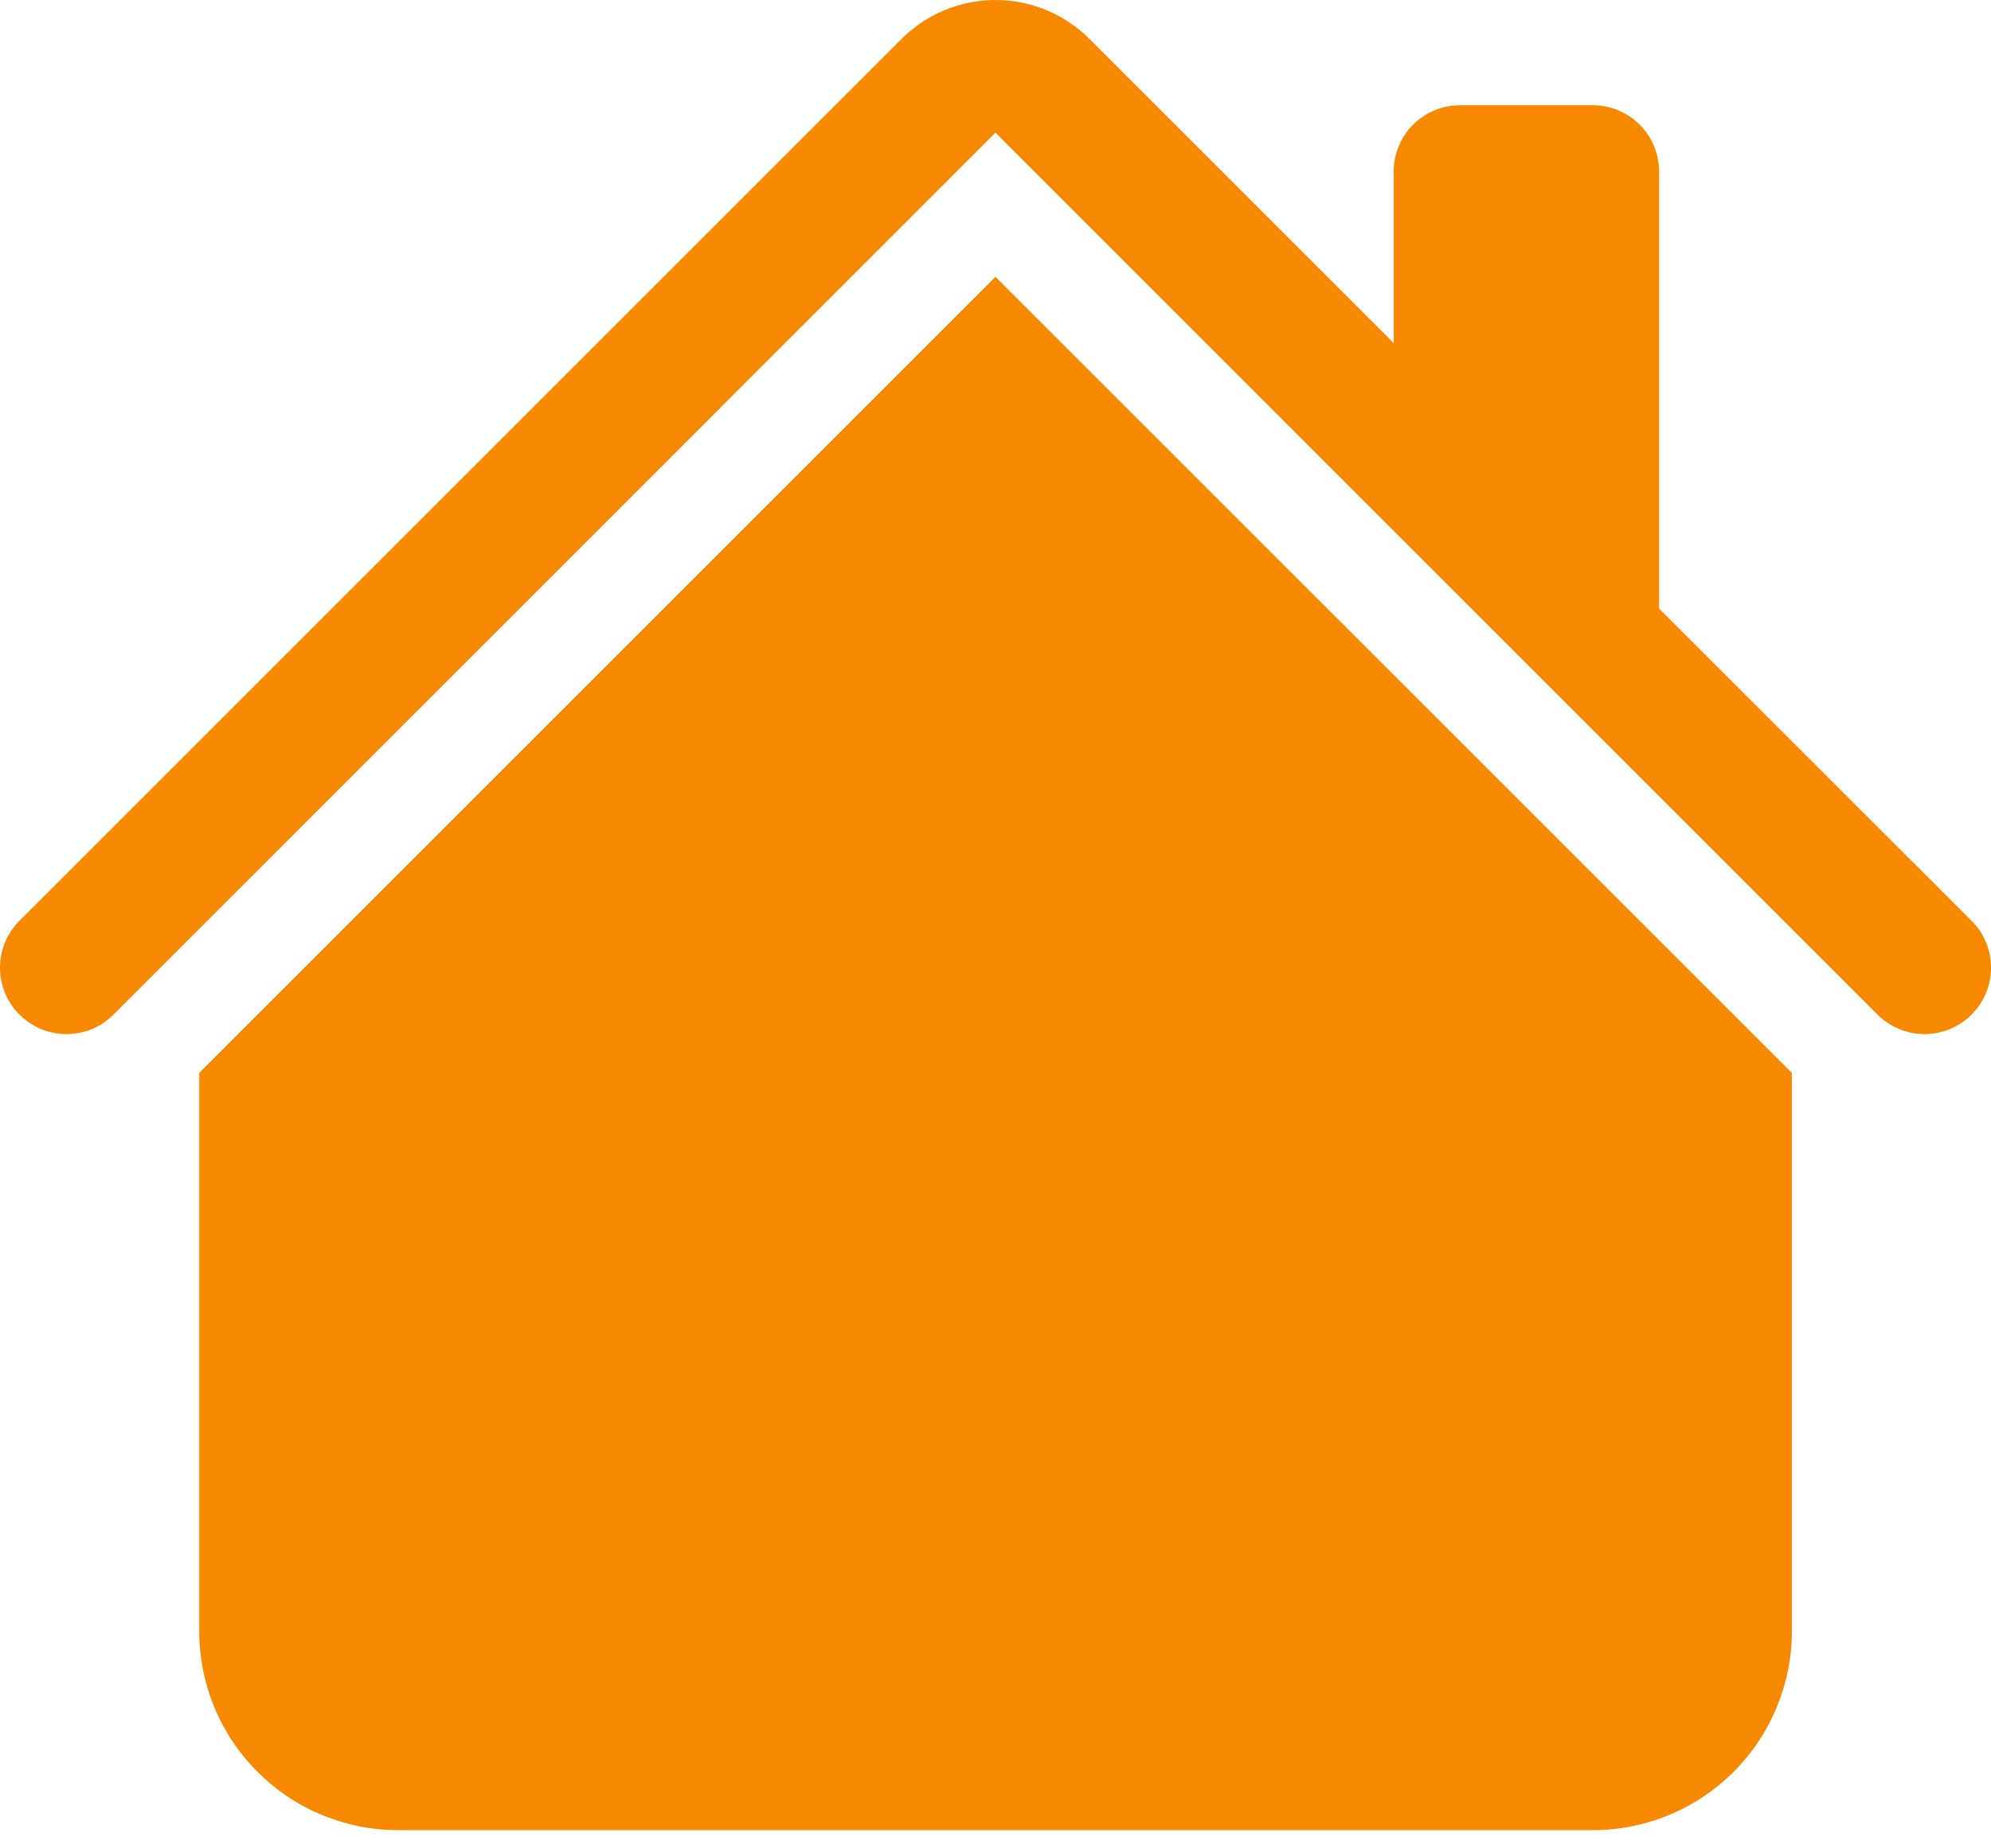
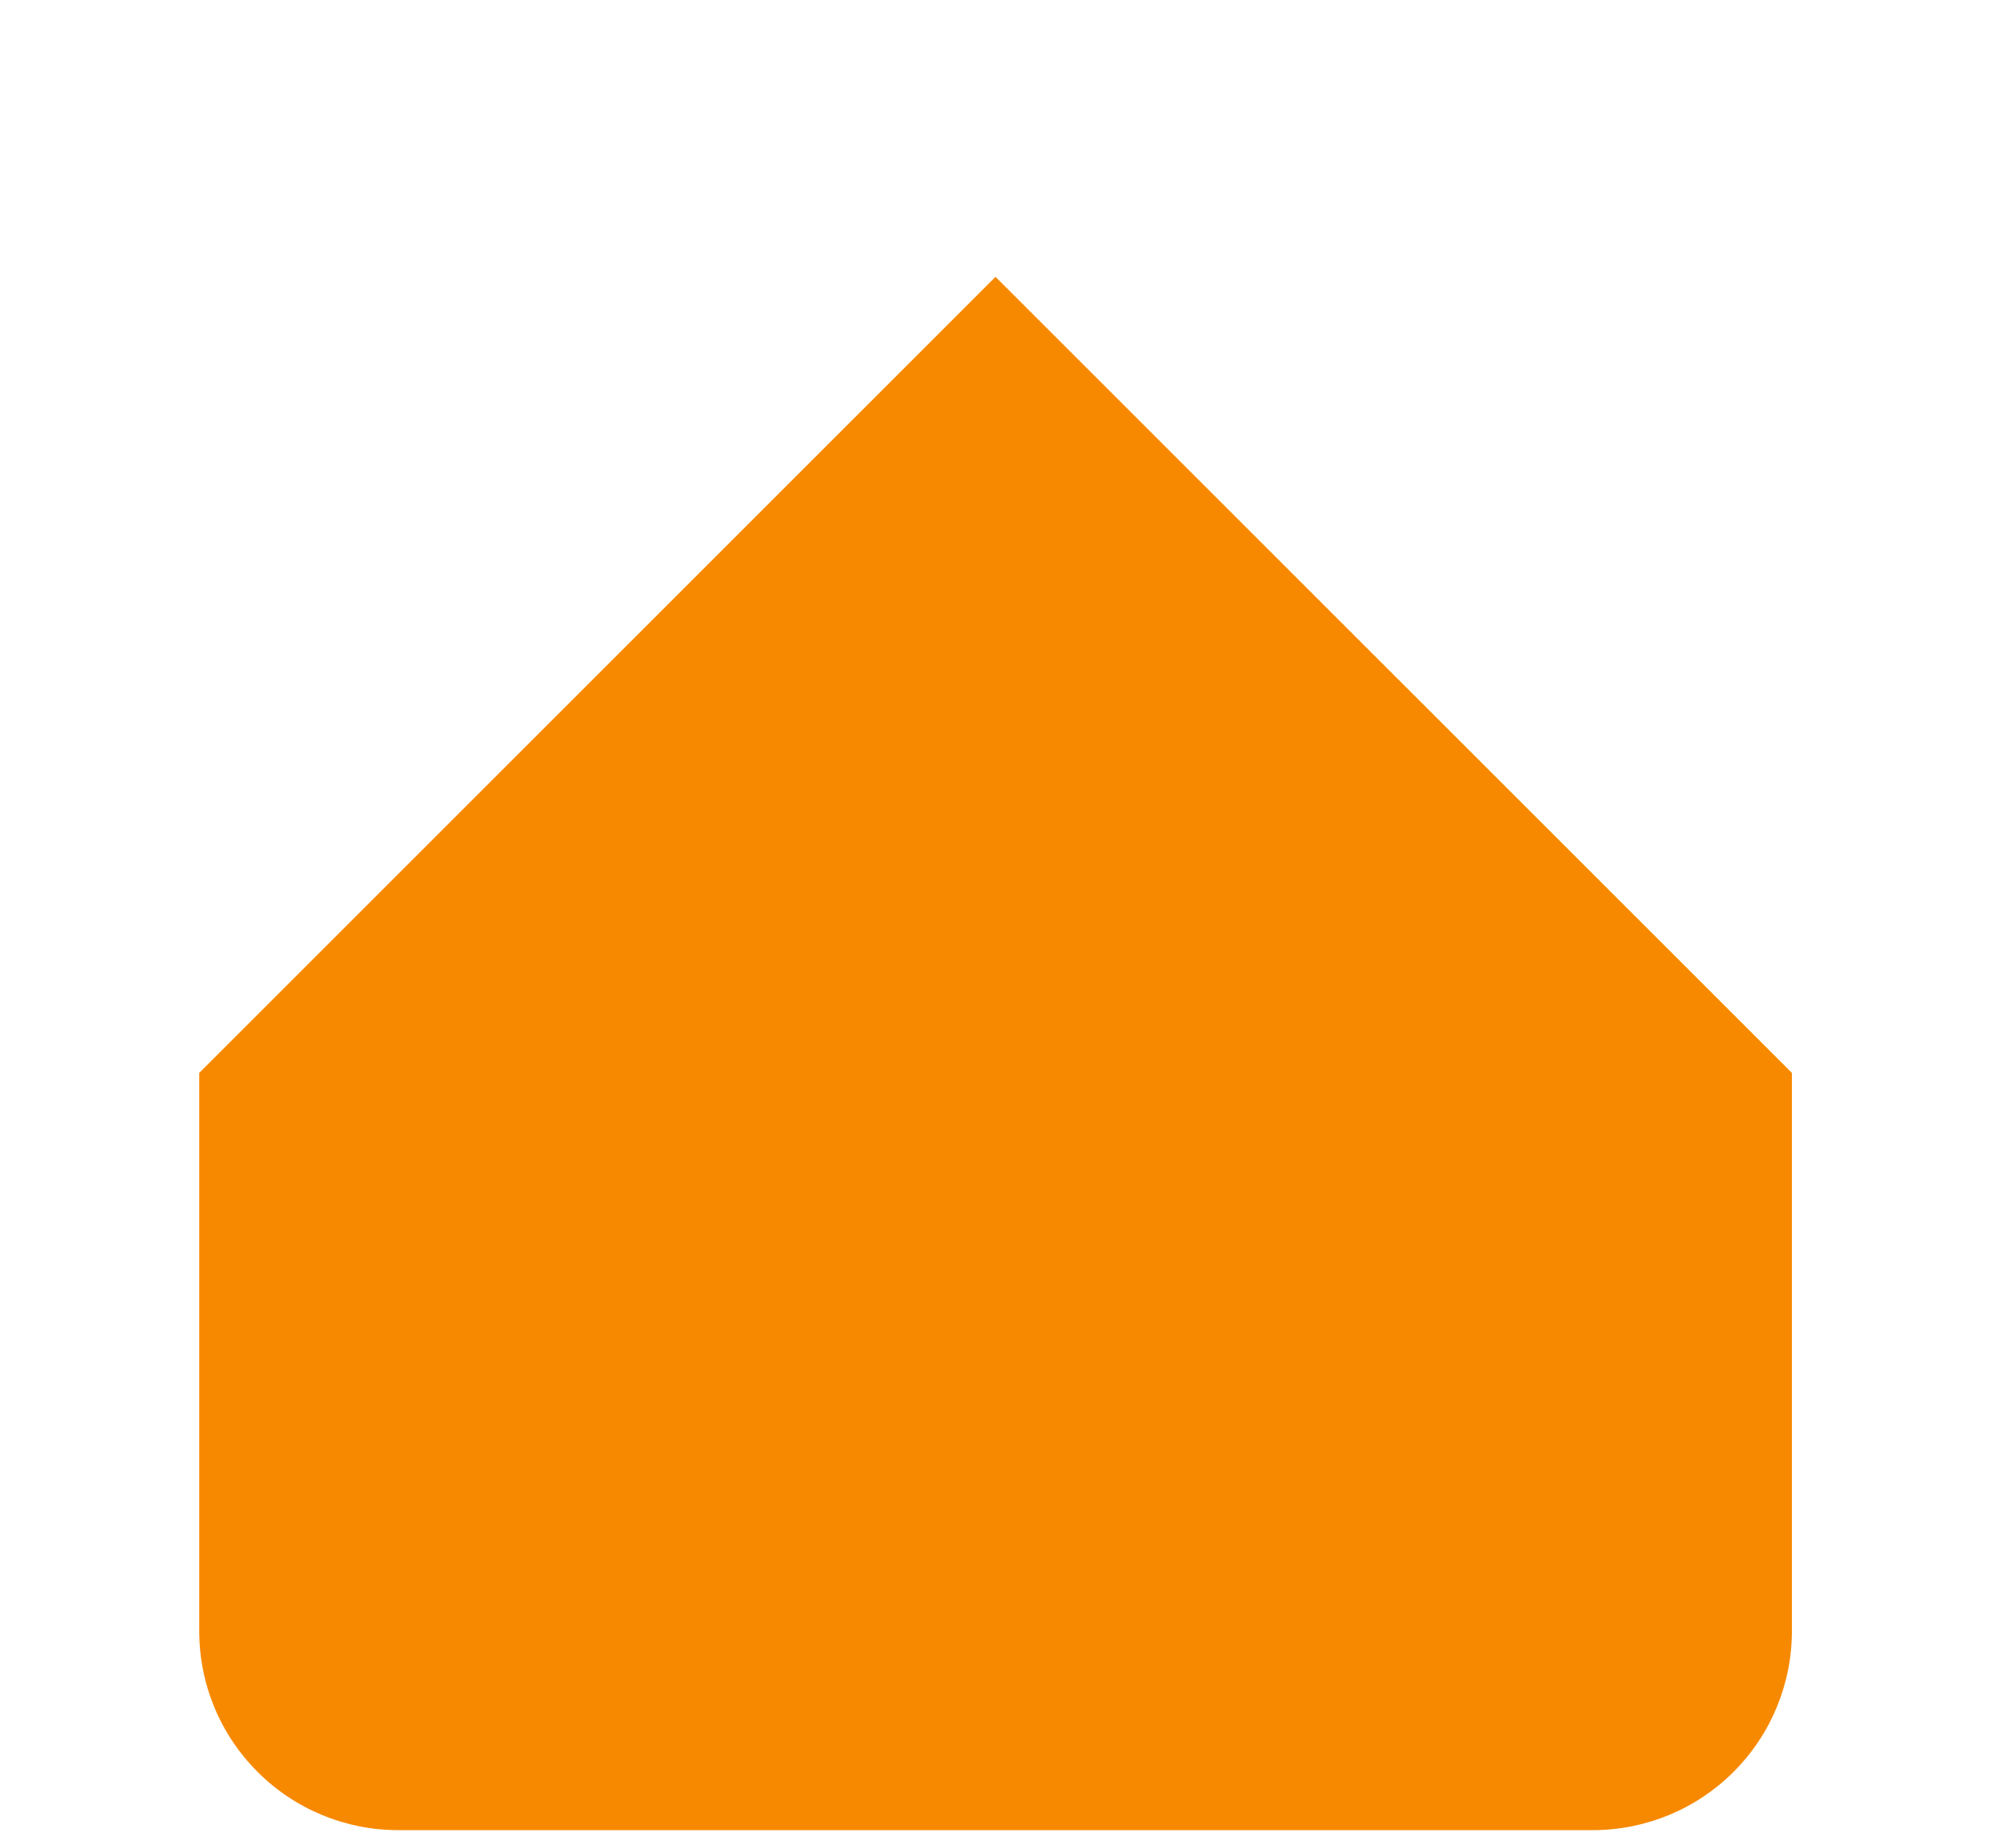
<svg xmlns="http://www.w3.org/2000/svg" width="14" height="13" viewBox="0 0 14 13" fill="none">
-   <path d="M7.66 0.273C7.485 0.098 7.247 0 7 0C6.753 0 6.515 0.098 6.34 0.273L0.137 6.476C0.093 6.519 0.059 6.571 0.036 6.627C0.012 6.684 0 6.745 0 6.806C0 6.867 0.012 6.928 0.036 6.985C0.059 7.042 0.093 7.093 0.137 7.136C0.224 7.224 0.343 7.273 0.467 7.273C0.529 7.273 0.589 7.261 0.646 7.238C0.703 7.214 0.754 7.18 0.798 7.136L7 0.933L13.202 7.136C13.29 7.224 13.409 7.273 13.533 7.273C13.657 7.273 13.775 7.224 13.863 7.136C13.951 7.049 14 6.93 14 6.806C14 6.682 13.951 6.563 13.863 6.476L11.666 4.28V1.206C11.666 1.083 11.617 0.964 11.53 0.877C11.442 0.789 11.323 0.74 11.2 0.74H10.266C10.143 0.74 10.024 0.789 9.936 0.877C9.849 0.964 9.8 1.083 9.8 1.206V2.413L7.66 0.273Z" fill="#F78900" />
  <path d="M7 1.947L12.6 7.546V11.472C12.6 11.844 12.452 12.2 12.19 12.462C11.927 12.725 11.571 12.872 11.2 12.872H2.8C2.429 12.872 2.073 12.725 1.811 12.462C1.548 12.2 1.401 11.844 1.401 11.472V7.546L7 1.947Z" fill="#F78900" />
</svg>